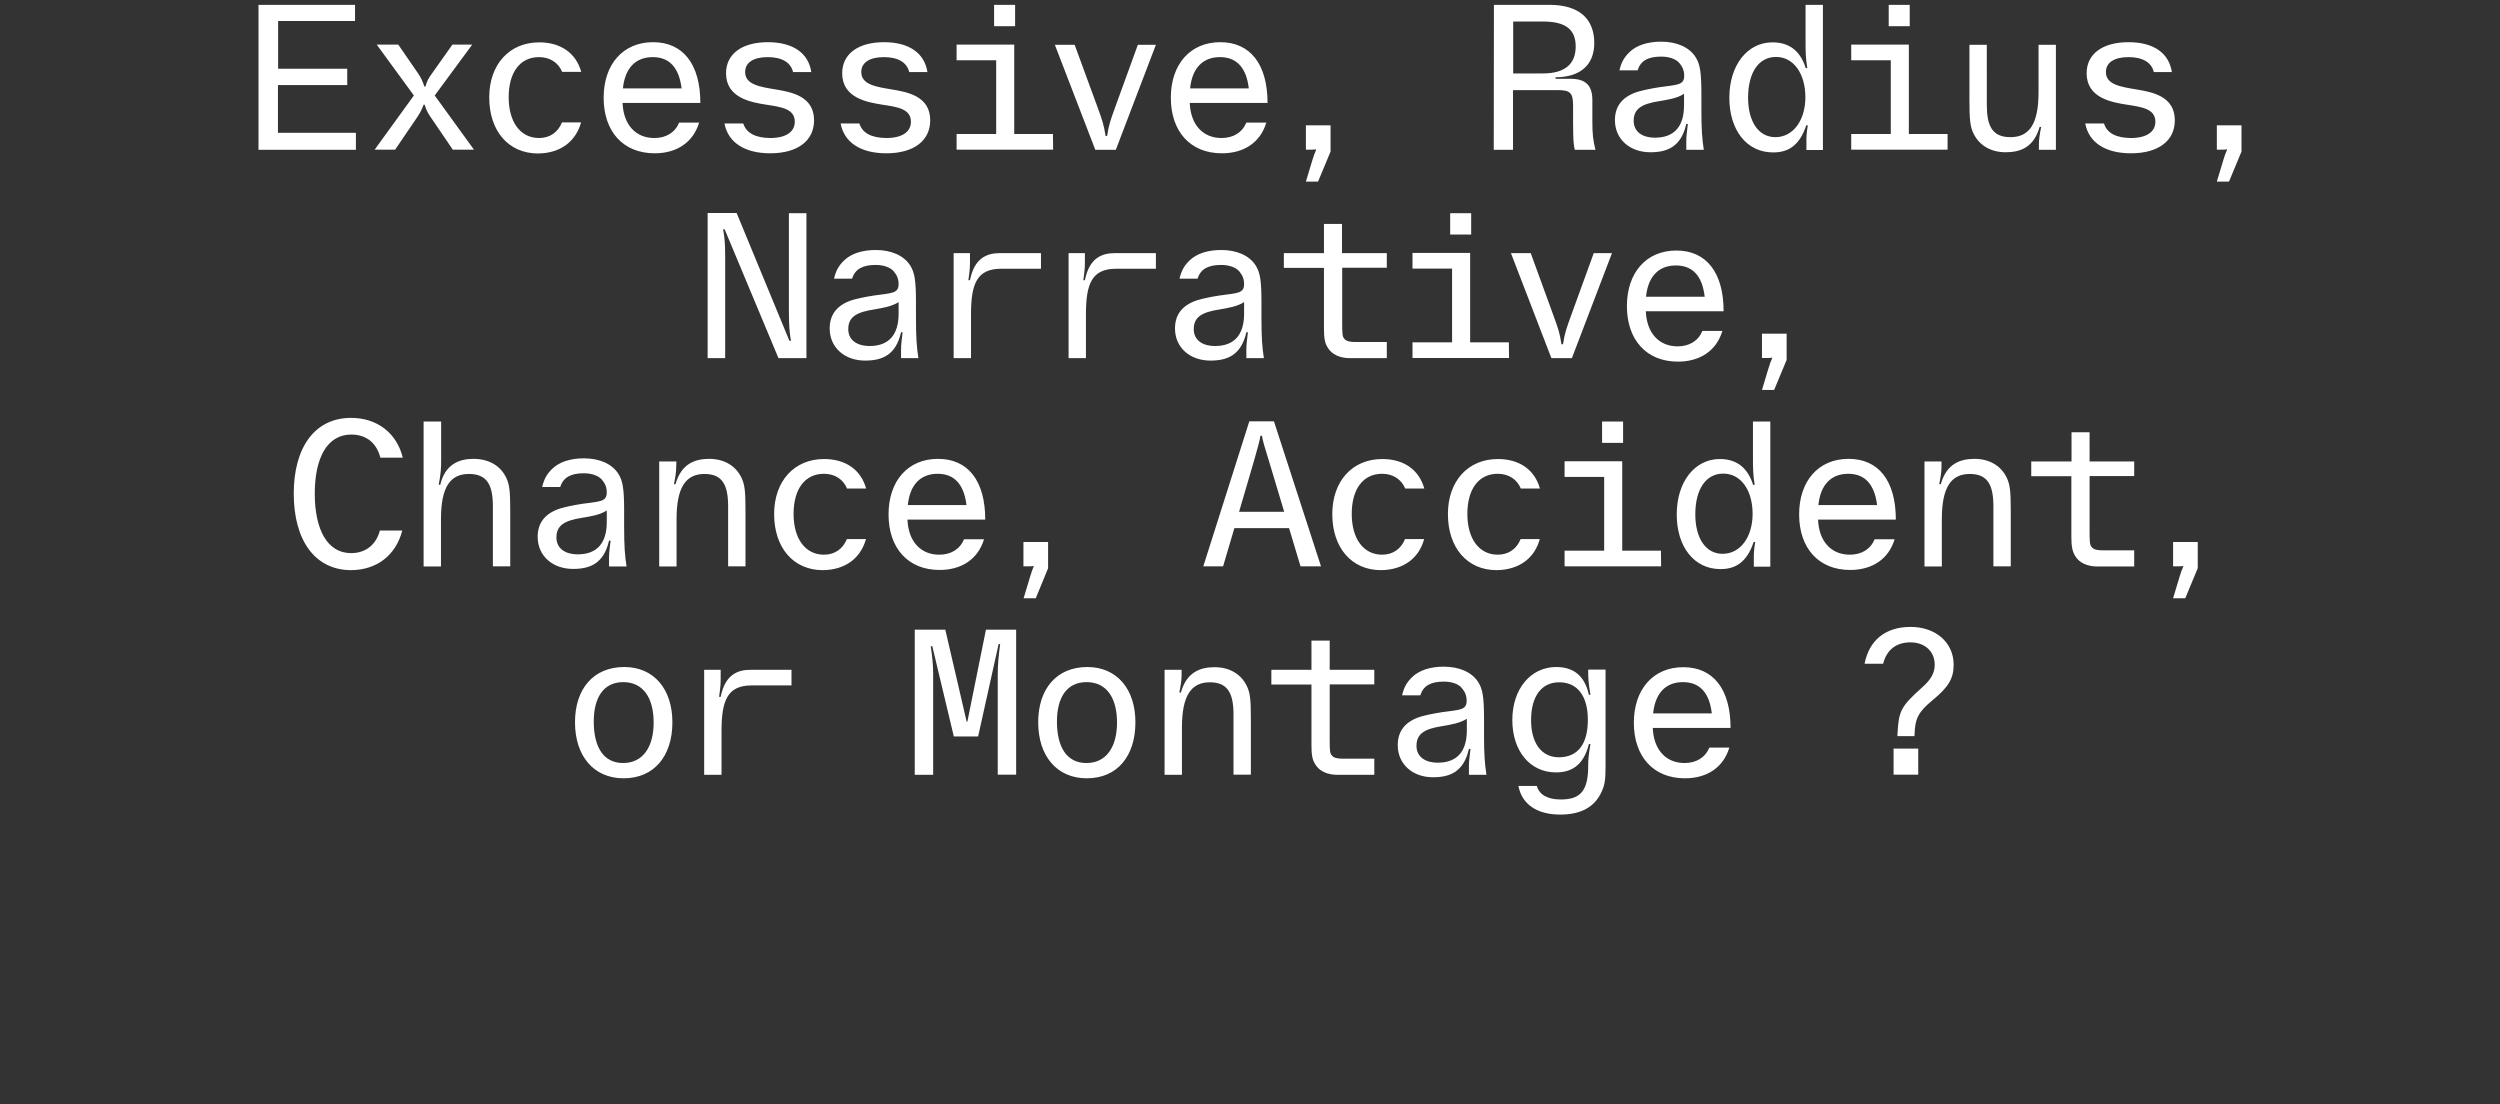
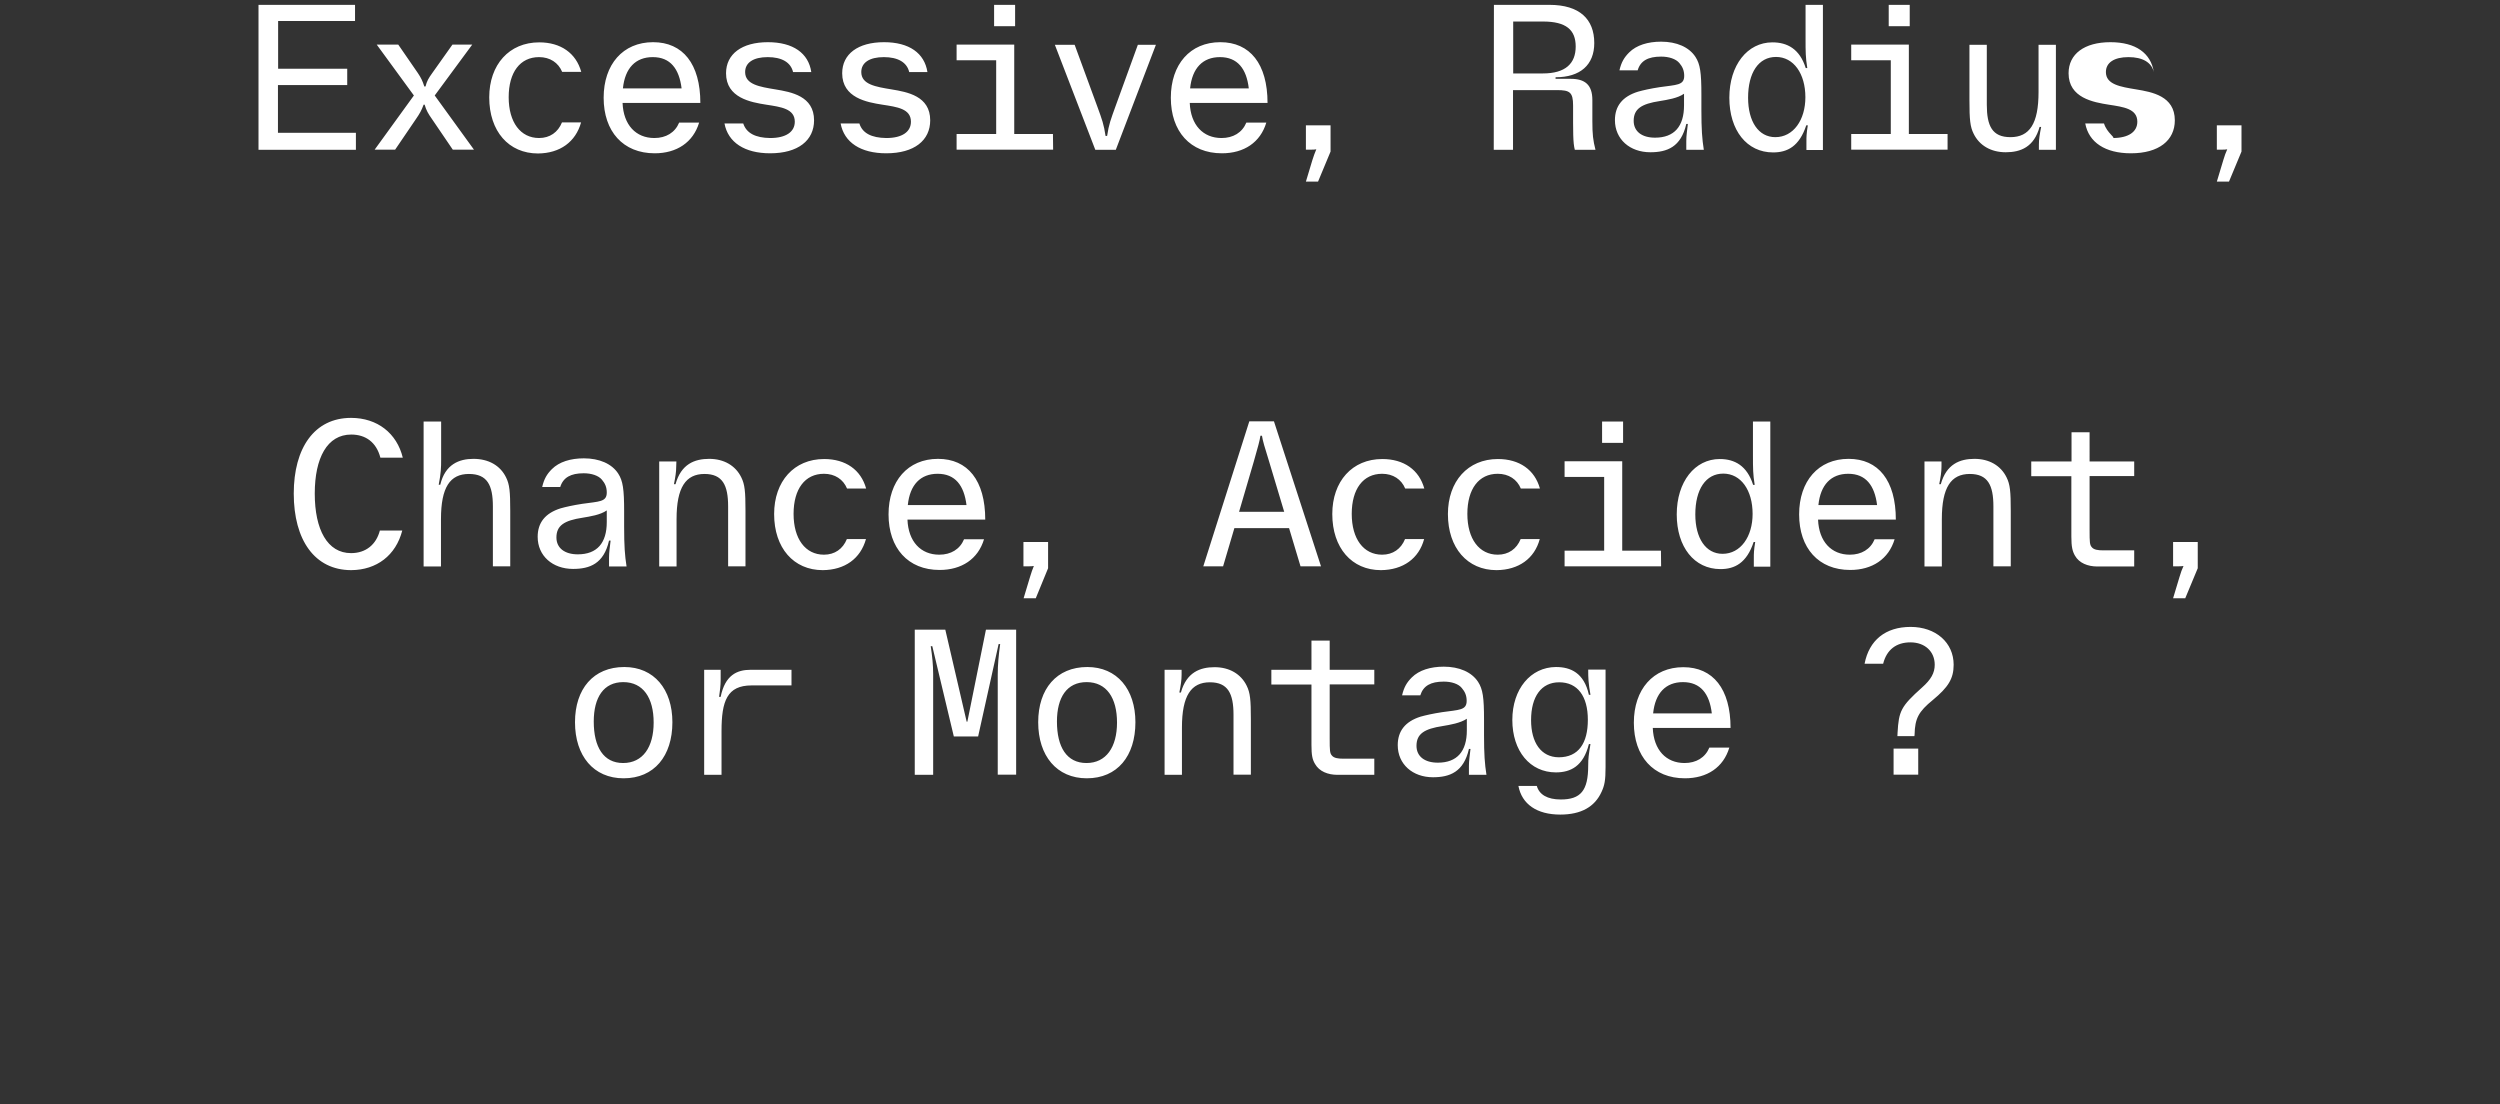
<svg xmlns="http://www.w3.org/2000/svg" version="1.1" id="Layer_1" x="0px" y="0px" viewBox="0 0 1440 636" style="enable-background:new 0 0 1440 636;" xml:space="preserve">
  <rect x="0" y="0" width="1440" height="636" fill="#333333" stroke="none" />
  <style type="text/css">
	.st0{fill:#FFFFFF;}
</style>
  <g id="a">
</g>
  <g id="Layer_3">
</g>
  <g>
    <g>
      <path class="st0" d="M1090.7,446.2h14.2v-15h-14.2V446.2z M1074,382.3h10.7c2-8,7.5-12.3,15.7-12.3c8.4,0,14,5.3,14,12.9    c0,4.7-2.1,8.5-7.3,13.1c-12.2,10.9-13.4,13.6-14.1,26l-0.1,2h9.8l0.1-0.9c0.2-9.3,2.3-13.2,10.5-19.9c8.8-7.3,12-12.2,12-20.3    c0-12.8-10.3-21.8-24.8-21.8S1076.6,368.8,1074,382.3 M986,410.9h-33.8c1.2-11.7,7.3-18,17.2-18    C979.5,392.9,984.7,399.6,986,410.9 M996.1,430.6h-11.5c-2.4,5.8-7.6,8.9-14.3,8.9c-10.6,0-17.8-7.5-18.3-20.2h44.8    c0-22.5-10.1-35-27.2-35c-17.4,0-28.5,12.8-28.5,32c0,19.4,11.2,32,29.4,32C983.3,448.3,992.7,442,996.1,430.6 M881.9,414.8    c0-13.6,5.9-21.8,16.2-21.8c10.6,0,16.5,8,16.5,21.6c0,13.4-5.3,21.6-16.8,21.6C887.7,436.1,881.9,427.8,881.9,414.8 M871.1,414.7    c0,17.9,10.2,30.2,25.1,30.2c8.4,0,15.8-3.5,19-16.3h0.9c-1,6.2-1.3,8.1-1.3,12.4c0,14.4-4.3,19.5-15.8,19.5    c-7.7,0-12.4-2.8-13.8-7.8h-10.6c2,10.5,10.6,16.5,24.1,16.5c12.1,0,19.9-4.5,23.8-13.1c1.7-3.7,2.3-6.5,2.3-14.2v-56.2h-10    c0,4.8,0.1,7.7,1.3,14.5h-0.9c-2.8-12.7-10.6-16-19-16C881.6,384.3,871.1,396.9,871.1,414.7 M815.9,429.6c0-6.9,4.5-9.8,15.1-11.4    c4.2-0.7,10.2-1.7,13.9-4.2v6.7c0,12.1-5.6,18.6-16.7,18.6C820.6,439.3,815.9,435.7,815.9,429.6 M805.1,429.2    c0,11,8.6,18.5,20.3,18.5c9.6,0,17.7-3,20.7-16.3h0.9c-0.4,3.7-0.9,6.7-0.9,9.8v5.1h10.1c-1-6.3-1.4-11.9-1.4-22.9v-8.8    c0-12.9-0.7-17.6-3.4-21.8c-3.7-5.7-10.9-8.8-19.8-8.8c-7.6,0-14.2,2-18.4,6.2c-2.9,2.9-4.5,5.6-5.6,10.3h10.5    c1.7-5.5,6-7.9,13.5-7.9c4.5,0,8.5,1.3,10.4,3.7c1.8,2.1,2.8,4.3,2.8,7.4c0,5.5-4.4,5.1-14.1,6.5c-5.3,0.8-9.7,1.8-12.5,2.6    C809.4,415.6,805.1,421.1,805.1,429.2 M791.6,385.8h-25.7V369h-10.5v16.8h-23.1v8.5h23.1V429c0,5.9,0.5,8.5,2.1,11.1    c2.4,4.2,7.3,6.2,12.9,6.2h21.2V437h-18c-2.8,0-5.3-0.3-6.5-1.9c-1.1-1.3-1.2-2.8-1.2-9.6v-31.3h25.7V385.8z M680.7,385.8h-9.9    v60.5h10V419c0-18.3,5.3-26,16.1-26c10.4,0,13.6,6.5,13.6,18.7v34.5h10v-32c0-11.1-0.4-15.2-2.4-19.2c-3.3-6.8-10-10.7-18.5-10.7    c-8.4,0-16.2,3-19.4,14.6h-0.9c0.8-4.1,1.3-7,1.3-10.2v-2.9H680.7z M608.8,415.6c0-13.9,5.7-22.7,17.1-22.7    c11.5,0,17.5,9.1,17.5,23.3c0,14.1-6.2,23.3-17.6,23.3C614.4,439.5,608.8,430.3,608.8,415.6 M598,416c0,19.4,10.7,32.3,28,32.3    c17.6,0,28-12.8,28-32.3c0-19-10.6-31.8-27.7-31.8C608.6,384.2,598,396.8,598,416 M526.9,362.8v83.5h10.6v-58    c0-5.2-0.5-10.1-1.4-16.1h0.9l12.4,52h14l11.8-53.2h0.9c-0.9,6.5-1.4,12-1.4,17.6v57.6h10.6v-83.5h-17.4l-10.7,53h-0.4l-12.3-53    h-17.6V362.8z M405.6,385.8v60.5h10v-25.2c0-17.3,3.2-26.3,17.3-26.3h23v-9h-23.6c-7.8,0-14.7,3.1-17.2,15.6h-0.9    c0.5-3.4,0.9-6.7,0.9-9.8v-5.8H405.6z M342,415.6c0-13.9,5.7-22.7,17-22.7c11.5,0,17.5,9.1,17.5,23.3c0,14.1-6.2,23.3-17.6,23.3    C347.6,439.5,342,430.3,342,415.6 M331.2,416c0,19.4,10.7,32.3,28,32.3c17.6,0,28.1-12.8,28.1-32.3c0-19-10.6-31.8-27.7-31.8    C341.8,384.2,331.2,396.8,331.2,416" />
      <path class="st0" d="M1255.4,332.3l-3.7,12.3h7l7.2-17.3v-15.1h-14.2v14h2.8c1.5,0,2,0,3.2-0.2    C1256.6,328.6,1256.4,329,1255.4,332.3 M1229.3,265.8h-25.7V249h-10.4v16.8H1170v8.5h23.1V309c0,5.9,0.6,8.5,2.1,11.1    c2.4,4.2,7.3,6.2,12.9,6.2h21.2V317h-18c-2.8,0-5.3-0.3-6.5-1.9c-1.1-1.3-1.2-2.8-1.2-9.6v-31.3h25.7L1229.3,265.8L1229.3,265.8z     M1118.4,265.8h-9.9v60.5h10V299c0-18.3,5.3-26,16.1-26c10.4,0,13.6,6.5,13.6,18.7v34.5h10v-32c0-11.1-0.4-15.2-2.4-19.2    c-3.3-6.8-10-10.7-18.5-10.7c-8.4,0-16.2,3-19.4,14.6h-0.9c0.8-4.1,1.3-7,1.3-10.2v-2.9H1118.4z M1081.2,290.9h-33.8    c1.2-11.7,7.3-18,17.2-18C1074.7,272.9,1079.8,279.6,1081.2,290.9 M1091.3,310.6h-11.5c-2.4,5.8-7.6,8.9-14.3,8.9    c-10.6,0-17.8-7.5-18.3-20.2h44.8c0-22.6-10.1-35-27.2-35c-17.4,0-28.5,12.8-28.5,32c0,19.4,11.2,32,29.4,32    C1078.4,328.3,1087.9,322,1091.3,310.6 M1009.5,296c0,13.1-6.9,23-17.3,23c-9.7,0-15.7-9-15.7-22.7c0-14.4,6-23.5,16.1-23.5    C1002.8,272.8,1009.5,282.4,1009.5,296 M1019.7,242.8h-10v19.4c0,7.7,0,10.8,1,17.1h-0.9c-3.5-11.1-10.7-14.9-19.2-14.9    c-14.4,0-24.8,13.1-24.8,31.9s10.1,31.5,25.2,31.5c8.2,0,15.1-3.5,19.1-15.6h0.9c-0.8,4.8-0.8,6.8-0.8,9.1v5.1h9.5V242.8z     M956.7,317.2h-22.3v-51.5h-33.2v9H924v42.5h-22.8v9h55.6L956.7,317.2L956.7,317.2z M934.9,242.8h-12.1v12.3h12.1V242.8z     M886.9,310.5h-11c-2.3,5.7-7,9-13.2,9c-10.7,0-17.5-9.1-17.5-23.5s6.6-23.1,17.5-23.1c6.3,0,11.1,3.2,13.3,8.5h11    c-3-10.8-11.8-17-24.2-17c-17.3,0-28.8,12.8-28.8,31.7c0,19.5,11.2,32.3,28,32.3C874.8,328.3,883.9,321.7,886.9,310.5     M820.3,310.5h-11c-2.3,5.7-7,9-13.2,9c-10.7,0-17.5-9.1-17.5-23.5s6.6-23.1,17.5-23.1c6.3,0,11.1,3.2,13.3,8.5h11    c-3-10.8-11.8-17-24.2-17c-17.3,0-28.8,12.8-28.8,31.7c0,19.5,11.2,32.3,28,32.3C808.2,328.3,817.3,321.7,820.3,310.5     M713.7,294.8l8.5-29c2.4-8.4,3.4-12,3.8-14.8h0.9c0.4,2.8,1.5,6.5,4.1,14.8l8.7,29H713.7z M749.1,326.2h11.8l-27.1-83.5h-14.2    l-26.5,83.5h11.4l6.5-22h31.5L749.1,326.2z M593.3,332.3l-3.7,12.3h7l7.1-17.3v-15.1h-14.2v14h2.8c1.5,0,2,0,3.2-0.2    C594.5,328.6,594.3,329,593.3,332.3 M556.7,290.9h-33.8c1.2-11.7,7.3-18,17.2-18C550.2,272.9,555.3,279.6,556.7,290.9     M566.8,310.6h-11.5c-2.4,5.8-7.6,8.9-14.3,8.9c-10.6,0-17.8-7.5-18.3-20.2h44.8c0-22.6-10.1-35-27.2-35    c-17.4,0-28.5,12.8-28.5,32c0,19.4,11.2,32,29.4,32C553.9,328.3,563.4,322,566.8,310.6 M498.8,310.5h-11c-2.3,5.7-7,9-13.2,9    c-10.7,0-17.5-9.1-17.5-23.5s6.6-23.1,17.5-23.1c6.3,0,11.1,3.2,13.3,8.5h11c-3-10.8-11.8-17-24.2-17c-17.3,0-28.8,12.8-28.8,31.7    c0,19.5,11.2,32.3,28,32.3C486.7,328.3,495.7,321.7,498.8,310.5 M389.6,265.8h-9.9v60.5h10V299c0-18.3,5.3-26,16.1-26    c10.4,0,13.6,6.5,13.6,18.7v34.5h10v-32c0-11.1-0.4-15.2-2.4-19.2c-3.3-6.8-10-10.7-18.5-10.7c-8.4,0-16.2,3-19.4,14.6h-0.9    c0.8-4.1,1.3-7,1.3-10.2L389.6,265.8L389.6,265.8z M320.5,309.6c0-6.9,4.5-9.8,15.1-11.4c4.2-0.7,10.2-1.6,13.9-4.2v6.7    c0,12.1-5.6,18.6-16.7,18.6C325.3,319.3,320.5,315.7,320.5,309.6 M309.7,309.2c0,11,8.6,18.5,20.4,18.5c9.6,0,17.7-3,20.7-16.3    h0.9c-0.4,3.7-0.9,6.7-0.9,9.8v5.1h10.1c-1-6.3-1.4-11.9-1.4-22.9v-8.8c0-12.9-0.7-17.6-3.4-21.8c-3.7-5.7-10.9-8.8-19.8-8.8    c-7.6,0-14.2,2-18.4,6.2c-2.9,2.9-4.5,5.6-5.6,10.3h10.4c1.7-5.5,6.1-7.9,13.5-7.9c4.5,0,8.5,1.3,10.5,3.7    c1.8,2.1,2.8,4.3,2.8,7.4c0,5.5-4.4,5.1-14.1,6.5c-5.3,0.8-9.7,1.8-12.5,2.6C314,295.6,309.7,301.1,309.7,309.2 M244,242.8v83.5    h10V299c0-18.3,5.2-26,16.1-26c10.6,0,13.8,6.5,13.8,18.7v34.5h10v-32c0-11.1-0.4-15.2-2.4-19.2c-3.3-6.8-10-10.7-18.8-10.7    c-8.2,0-16.3,3.1-19.1,14.9h-0.9c1.3-6.7,1.4-9.8,1.4-14.4v-22H244z M231.7,305.6h-12.9c-2.1,8-8,13-16.6,13    c-13.6,0-20.9-13.5-20.9-34.3c0-20.6,7.2-34,21-34c8.4,0,14.5,4.5,16.8,13.3H232c-3.4-14-14.6-22.9-29.8-22.9    c-21.1,0-33,17.3-33,43.6c0,26.8,12.1,44.1,33.1,44.1C217,328.3,228,319.9,231.7,305.6" />
-       <path class="st0" d="M1018.6,212.3l-3.7,12.3h7l7.2-17.3v-15.1h-14.2v14h2.8c1.5,0,2,0,3.2-0.2    C1019.8,208.6,1019.6,209,1018.6,212.3 M981.9,170.9h-33.8c1.2-11.7,7.3-18,17.2-18C975.5,152.9,980.6,159.6,981.9,170.9     M992.1,190.6h-11.5c-2.4,5.8-7.6,8.9-14.3,8.9c-10.6,0-17.8-7.5-18.3-20.2h44.8c0-22.5-10.1-35-27.2-35    c-17.4,0-28.5,12.8-28.5,32c0,19.4,11.2,32,29.4,32C979.2,208.3,988.7,202,992.1,190.6 M881.7,145.8h-11.4l23.3,60.5h11.8    l23.1-60.5H918l-13,35.8c-2.5,7-3.7,9.9-4.7,16.7h-0.9c-1-6.7-2-9.4-4.7-16.8L881.7,145.8z M869.1,197.2h-22.3v-51.5h-33.2v9h22.8    v42.5h-22.8v9h55.6L869.1,197.2L869.1,197.2z M847.4,122.8h-12.1v12.3h12.1V122.8z M798.8,145.8H773V129h-10.4v16.8h-23.1v8.5    h23.1V189c0,5.9,0.5,8.5,2.1,11.1c2.4,4.2,7.3,6.2,12.9,6.2h21.2V197h-18c-2.8,0-5.3-0.3-6.5-1.9c-1.1-1.3-1.2-2.8-1.2-9.6v-31.3    h25.7V145.8z M687.6,189.6c0-6.9,4.5-9.8,15.1-11.4c4.2-0.7,10.2-1.7,13.9-4.2v6.7c0,12.1-5.6,18.6-16.7,18.6    C692.3,199.3,687.6,195.7,687.6,189.6 M676.8,189.2c0,11,8.6,18.5,20.4,18.5c9.6,0,17.7-3,20.7-16.3h0.9c-0.4,3.7-0.9,6.7-0.9,9.8    v5.1H728c-1-6.3-1.4-11.9-1.4-22.9v-8.8c0-12.9-0.7-17.6-3.4-21.8c-3.7-5.7-10.9-8.8-19.8-8.8c-7.6,0-14.2,2-18.4,6.2    c-2.9,2.9-4.5,5.6-5.6,10.3h10.4c1.7-5.5,6.1-7.9,13.5-7.9c4.5,0,8.5,1.3,10.5,3.7c1.8,2.1,2.8,4.3,2.8,7.4    c0,5.5-4.4,5.1-14.1,6.5c-5.3,0.8-9.7,1.8-12.5,2.6C681.1,175.6,676.8,181.1,676.8,189.2 M615.5,145.8v60.5h10v-25.2    c0-17.3,3.2-26.3,17.3-26.3h23v-9h-23.7c-7.8,0-14.7,3.1-17.2,15.6H624c0.5-3.4,0.9-6.7,0.9-9.8v-5.8L615.5,145.8L615.5,145.8z     M549.3,145.8v60.5h10v-25.2c0-17.3,3.2-26.3,17.3-26.3h23v-9h-23.7c-7.8,0-14.7,3.1-17.2,15.6h-0.9c0.5-3.4,0.9-6.7,0.9-9.8v-5.8    L549.3,145.8L549.3,145.8z M488.6,189.6c0-6.9,4.5-9.8,15.1-11.4c4.2-0.7,10.2-1.7,13.9-4.2v6.7c0,12.1-5.6,18.6-16.7,18.6    C493.4,199.3,488.6,195.7,488.6,189.6 M477.9,189.2c0,11,8.6,18.5,20.4,18.5c9.6,0,17.7-3,20.7-16.3h0.9c-0.4,3.7-0.9,6.7-0.9,9.8    v5.1h10c-1-6.3-1.4-11.9-1.4-22.9v-8.8c0-12.9-0.7-17.6-3.4-21.8c-3.7-5.7-10.9-8.8-19.8-8.8c-7.6,0-14.2,2-18.4,6.2    c-2.9,2.9-4.5,5.6-5.6,10.3h10.4c1.7-5.5,6.1-7.9,13.5-7.9c4.5,0,8.5,1.3,10.5,3.7c1.8,2.1,2.8,4.3,2.8,7.4    c0,5.5-4.4,5.1-14.1,6.5c-5.3,0.8-9.7,1.8-12.5,2.6C482.2,175.6,477.9,181.1,477.9,189.2 M407.6,122.8v83.5h10.1v-52    c0-8.6,0.2-15.2-1.2-22.2h0.9l31,74.2h16.1v-83.5h-10.1v51c0,8.7-0.1,15.7,1.2,22.5h-0.9l-30.4-73.6h-16.7V122.8z" />
-       <path class="st0" d="M1280.6,92.3l-3.7,12.3h7l7.2-17.3V72.2h-14.2v14h2.8c1.5,0,2,0,3.2-0.2C1281.8,88.6,1281.6,89,1280.6,92.3     M1211.9,71.1h-10.8c2,10.9,11.5,17.2,26.3,17.2c16.1,0,25.3-7.4,25.3-19c0-14-13.2-16.3-22.2-17.8c-9.1-1.5-17.5-2.8-17.5-10    c0-5.4,4.7-8.6,13-8.6c8.1,0,13.3,3,14.6,8.6h10.4c-1.7-10.9-10.4-17.2-25-17.2c-15,0-24.1,6.8-24.1,17.9    c0,14.2,14.3,16.7,23.2,18.1c8.4,1.3,16.4,2.3,16.4,9.8c0,5.8-5,9.4-14.2,9.4C1218.9,79.4,1213.6,76.7,1211.9,71.1 M1174.3,86.3    h9.9V25.8h-10V53c0,18.3-5.2,26-16.2,26c-10.5,0-13.6-6.5-13.6-18.7V25.8h-10v32c0,11.1,0.4,15.2,2.4,19.2    c3.3,6.8,10,10.7,18.5,10.7c8.6,0,16.3-3,19.5-14.6h0.9c-0.8,4.1-1.3,7-1.3,10.2v3H1174.3z M1121.8,77.2h-22.3V25.7h-33.2v9h22.8    v42.5h-22.8v9h55.5V77.2z M1100,2.8h-12.1v12.3h12.1V2.8z M1039.9,56c0,13.1-6.9,23-17.3,23c-9.7,0-15.7-9-15.7-22.7    c0-14.4,6-23.5,16.1-23.5S1039.9,42.4,1039.9,56 M1050,2.8h-10v19.4c0,7.7,0,10.8,1,17h-0.9c-3.5-11.1-10.7-14.8-19.2-14.8    c-14.4,0-24.8,13.1-24.8,31.9s10.1,31.5,25.2,31.5c8.3,0,15.1-3.5,19.1-15.6h0.9c-0.8,4.8-0.8,6.8-0.8,9.1v5.1h9.5V2.8z M941,69.6    c0-6.9,4.5-9.8,15.1-11.4c4.2-0.7,10.2-1.6,13.9-4.2v6.7c0,12.1-5.6,18.6-16.7,18.6C945.7,79.3,941,75.7,941,69.6 M930.2,69.2    c0,11,8.6,18.5,20.4,18.5c9.6,0,17.7-3,20.7-16.3h0.9c-0.4,3.7-0.9,6.7-0.9,9.8v5.1h10.1c-1-6.3-1.4-11.9-1.4-22.9v-8.8    c0-12.9-0.7-17.6-3.4-21.8c-3.7-5.7-10.9-8.8-19.8-8.8c-7.6,0-14.2,2-18.4,6.2c-2.9,2.9-4.5,5.6-5.6,10.3h10.5    c1.6-5.5,6-7.9,13.5-7.9c4.5,0,8.5,1.3,10.5,3.7c1.8,2.1,2.8,4.3,2.8,7.4c0,5.5-4.4,5.1-14.1,6.5c-5.3,0.8-9.7,1.8-12.5,2.6    C934.5,55.6,930.2,61.1,930.2,69.2 M871.6,42.3V12.4h17.2c13.3,0,18.8,4.8,18.8,14.4c0,9.8-5.9,15.5-18.9,15.5H871.6z M860.4,86.3    h11.1V51.9h25.3c7.4,0,9.3,1.2,9.3,8.9c0,15.5-0.1,21.3,1,25.5H919c-1.4-5.5-1.8-8.8-1.8-16.6V57.6c0-8.8-4.3-12.2-12.5-12.2H896    v-0.9c14.2,0,22.3-7.1,22.3-19.7c0-13.8-8.5-22-25.8-22h-32L860.4,86.3L860.4,86.3z M755.9,92.3l-3.7,12.3h7l7.2-17.3V72.2h-14.2    v14h2.8c1.5,0,2,0,3.2-0.2C757.2,88.6,756.9,89,755.9,92.3 M719.3,50.9h-33.8c1.2-11.7,7.3-18,17.2-18    C712.8,32.9,718,39.6,719.3,50.9 M729.4,70.6h-11.5c-2.4,5.8-7.6,8.9-14.3,8.9c-10.6,0-17.8-7.5-18.3-20.2h44.8    c0-22.5-10.1-35-27.2-35c-17.4,0-28.5,12.8-28.5,32c0,19.4,11.2,32,29.4,32C716.6,88.3,726,82,729.4,70.6 M619,25.8h-11.4    l23.3,60.5h11.8l23.1-60.5h-10.4l-13,35.8c-2.5,7-3.7,9.9-4.7,16.7h-0.9c-1-6.7-2-9.4-4.7-16.8L619,25.8z M606.5,77.2h-22.3V25.7    H551v9h22.8v42.5H551v9h55.6L606.5,77.2L606.5,77.2z M584.7,2.8h-12.1v12.3h12.1V2.8z M495,71.1h-10.8c2,10.9,11.5,17.2,26.3,17.2    c16.1,0,25.3-7.4,25.3-19c0-14-13.2-16.3-22.2-17.8c-9.1-1.5-17.5-2.8-17.5-10c0-5.4,4.7-8.6,13-8.6c8.1,0,13.3,3,14.6,8.6h10.5    c-1.7-10.9-10.5-17.2-25-17.2c-15,0-24.1,6.8-24.1,17.9c0,14.2,14.3,16.7,23.2,18.1c8.4,1.3,16.4,2.3,16.4,9.8    c0,5.8-5,9.4-14.2,9.4C502,79.4,496.7,76.7,495,71.1 M428.1,71.1h-10.8c2,10.9,11.6,17.2,26.3,17.2c16.1,0,25.3-7.4,25.3-19    c0-14-13.2-16.3-22.2-17.8c-9.1-1.5-17.5-2.8-17.5-10c0-5.4,4.7-8.6,13-8.6c8.1,0,13.3,3,14.6,8.6h10.5    c-1.6-10.9-10.5-17.2-25-17.2c-15,0-24.1,6.8-24.1,17.9c0,14.2,14.3,16.7,23.2,18.1c8.4,1.3,16.4,2.3,16.4,9.8    c0,5.8-5,9.4-14.2,9.4C435.2,79.4,429.9,76.7,428.1,71.1 M392.6,50.9h-33.8c1.2-11.7,7.3-18,17.2-18    C386.1,32.9,391.2,39.6,392.6,50.9 M402.7,70.6h-11.5c-2.4,5.8-7.6,8.9-14.3,8.9c-10.6,0-17.8-7.5-18.3-20.2h44.8    c0-22.5-10.1-35-27.2-35c-17.4,0-28.5,12.8-28.5,32c0,19.4,11.2,32,29.4,32C389.8,88.3,399.3,82,402.7,70.6 M334.7,70.5h-11    c-2.3,5.7-7,9-13.2,9c-10.7,0-17.5-9.1-17.5-23.5s6.6-23.1,17.5-23.1c6.3,0,11.1,3.2,13.3,8.5h11c-3-10.8-11.8-17-24.2-17    c-17.3,0-28.8,12.8-28.8,31.7c0,19.5,11.2,32.3,28.1,32.3C322.6,88.3,331.6,81.7,334.7,70.5 M238.4,55l-22.6,31.2h11.8l12.1-17.8    c2-2.9,3.1-4.8,4.3-8.1h0.6c0.9,3.3,2.2,5.4,4.1,8.1l12.1,17.8H273L250.4,55L272,25.7h-11.4l-11.7,16.5c-2,2.8-3,4.4-3.8,7.6h-0.7    c-1-3.2-1.9-5-3.7-7.7l-11.3-16.4H217L238.4,55z M204.5,2.8h-55.6v83.5H205v-9.8h-44.9V49H200v-9.4h-39.8V12.1h44.3V2.8z" />
+       <path class="st0" d="M1280.6,92.3l-3.7,12.3h7l7.2-17.3V72.2h-14.2v14h2.8c1.5,0,2,0,3.2-0.2C1281.8,88.6,1281.6,89,1280.6,92.3     M1211.9,71.1h-10.8c2,10.9,11.5,17.2,26.3,17.2c16.1,0,25.3-7.4,25.3-19c0-14-13.2-16.3-22.2-17.8c-9.1-1.5-17.5-2.8-17.5-10    c0-5.4,4.7-8.6,13-8.6c8.1,0,13.3,3,14.6,8.6c-1.7-10.9-10.4-17.2-25-17.2c-15,0-24.1,6.8-24.1,17.9    c0,14.2,14.3,16.7,23.2,18.1c8.4,1.3,16.4,2.3,16.4,9.8c0,5.8-5,9.4-14.2,9.4C1218.9,79.4,1213.6,76.7,1211.9,71.1 M1174.3,86.3    h9.9V25.8h-10V53c0,18.3-5.2,26-16.2,26c-10.5,0-13.6-6.5-13.6-18.7V25.8h-10v32c0,11.1,0.4,15.2,2.4,19.2    c3.3,6.8,10,10.7,18.5,10.7c8.6,0,16.3-3,19.5-14.6h0.9c-0.8,4.1-1.3,7-1.3,10.2v3H1174.3z M1121.8,77.2h-22.3V25.7h-33.2v9h22.8    v42.5h-22.8v9h55.5V77.2z M1100,2.8h-12.1v12.3h12.1V2.8z M1039.9,56c0,13.1-6.9,23-17.3,23c-9.7,0-15.7-9-15.7-22.7    c0-14.4,6-23.5,16.1-23.5S1039.9,42.4,1039.9,56 M1050,2.8h-10v19.4c0,7.7,0,10.8,1,17h-0.9c-3.5-11.1-10.7-14.8-19.2-14.8    c-14.4,0-24.8,13.1-24.8,31.9s10.1,31.5,25.2,31.5c8.3,0,15.1-3.5,19.1-15.6h0.9c-0.8,4.8-0.8,6.8-0.8,9.1v5.1h9.5V2.8z M941,69.6    c0-6.9,4.5-9.8,15.1-11.4c4.2-0.7,10.2-1.6,13.9-4.2v6.7c0,12.1-5.6,18.6-16.7,18.6C945.7,79.3,941,75.7,941,69.6 M930.2,69.2    c0,11,8.6,18.5,20.4,18.5c9.6,0,17.7-3,20.7-16.3h0.9c-0.4,3.7-0.9,6.7-0.9,9.8v5.1h10.1c-1-6.3-1.4-11.9-1.4-22.9v-8.8    c0-12.9-0.7-17.6-3.4-21.8c-3.7-5.7-10.9-8.8-19.8-8.8c-7.6,0-14.2,2-18.4,6.2c-2.9,2.9-4.5,5.6-5.6,10.3h10.5    c1.6-5.5,6-7.9,13.5-7.9c4.5,0,8.5,1.3,10.5,3.7c1.8,2.1,2.8,4.3,2.8,7.4c0,5.5-4.4,5.1-14.1,6.5c-5.3,0.8-9.7,1.8-12.5,2.6    C934.5,55.6,930.2,61.1,930.2,69.2 M871.6,42.3V12.4h17.2c13.3,0,18.8,4.8,18.8,14.4c0,9.8-5.9,15.5-18.9,15.5H871.6z M860.4,86.3    h11.1V51.9h25.3c7.4,0,9.3,1.2,9.3,8.9c0,15.5-0.1,21.3,1,25.5H919c-1.4-5.5-1.8-8.8-1.8-16.6V57.6c0-8.8-4.3-12.2-12.5-12.2H896    v-0.9c14.2,0,22.3-7.1,22.3-19.7c0-13.8-8.5-22-25.8-22h-32L860.4,86.3L860.4,86.3z M755.9,92.3l-3.7,12.3h7l7.2-17.3V72.2h-14.2    v14h2.8c1.5,0,2,0,3.2-0.2C757.2,88.6,756.9,89,755.9,92.3 M719.3,50.9h-33.8c1.2-11.7,7.3-18,17.2-18    C712.8,32.9,718,39.6,719.3,50.9 M729.4,70.6h-11.5c-2.4,5.8-7.6,8.9-14.3,8.9c-10.6,0-17.8-7.5-18.3-20.2h44.8    c0-22.5-10.1-35-27.2-35c-17.4,0-28.5,12.8-28.5,32c0,19.4,11.2,32,29.4,32C716.6,88.3,726,82,729.4,70.6 M619,25.8h-11.4    l23.3,60.5h11.8l23.1-60.5h-10.4l-13,35.8c-2.5,7-3.7,9.9-4.7,16.7h-0.9c-1-6.7-2-9.4-4.7-16.8L619,25.8z M606.5,77.2h-22.3V25.7    H551v9h22.8v42.5H551v9h55.6L606.5,77.2L606.5,77.2z M584.7,2.8h-12.1v12.3h12.1V2.8z M495,71.1h-10.8c2,10.9,11.5,17.2,26.3,17.2    c16.1,0,25.3-7.4,25.3-19c0-14-13.2-16.3-22.2-17.8c-9.1-1.5-17.5-2.8-17.5-10c0-5.4,4.7-8.6,13-8.6c8.1,0,13.3,3,14.6,8.6h10.5    c-1.7-10.9-10.5-17.2-25-17.2c-15,0-24.1,6.8-24.1,17.9c0,14.2,14.3,16.7,23.2,18.1c8.4,1.3,16.4,2.3,16.4,9.8    c0,5.8-5,9.4-14.2,9.4C502,79.4,496.7,76.7,495,71.1 M428.1,71.1h-10.8c2,10.9,11.6,17.2,26.3,17.2c16.1,0,25.3-7.4,25.3-19    c0-14-13.2-16.3-22.2-17.8c-9.1-1.5-17.5-2.8-17.5-10c0-5.4,4.7-8.6,13-8.6c8.1,0,13.3,3,14.6,8.6h10.5    c-1.6-10.9-10.5-17.2-25-17.2c-15,0-24.1,6.8-24.1,17.9c0,14.2,14.3,16.7,23.2,18.1c8.4,1.3,16.4,2.3,16.4,9.8    c0,5.8-5,9.4-14.2,9.4C435.2,79.4,429.9,76.7,428.1,71.1 M392.6,50.9h-33.8c1.2-11.7,7.3-18,17.2-18    C386.1,32.9,391.2,39.6,392.6,50.9 M402.7,70.6h-11.5c-2.4,5.8-7.6,8.9-14.3,8.9c-10.6,0-17.8-7.5-18.3-20.2h44.8    c0-22.5-10.1-35-27.2-35c-17.4,0-28.5,12.8-28.5,32c0,19.4,11.2,32,29.4,32C389.8,88.3,399.3,82,402.7,70.6 M334.7,70.5h-11    c-2.3,5.7-7,9-13.2,9c-10.7,0-17.5-9.1-17.5-23.5s6.6-23.1,17.5-23.1c6.3,0,11.1,3.2,13.3,8.5h11c-3-10.8-11.8-17-24.2-17    c-17.3,0-28.8,12.8-28.8,31.7c0,19.5,11.2,32.3,28.1,32.3C322.6,88.3,331.6,81.7,334.7,70.5 M238.4,55l-22.6,31.2h11.8l12.1-17.8    c2-2.9,3.1-4.8,4.3-8.1h0.6c0.9,3.3,2.2,5.4,4.1,8.1l12.1,17.8H273L250.4,55L272,25.7h-11.4l-11.7,16.5c-2,2.8-3,4.4-3.8,7.6h-0.7    c-1-3.2-1.9-5-3.7-7.7l-11.3-16.4H217L238.4,55z M204.5,2.8h-55.6v83.5H205v-9.8h-44.9V49H200v-9.4h-39.8V12.1h44.3V2.8z" />
    </g>
  </g>
</svg>